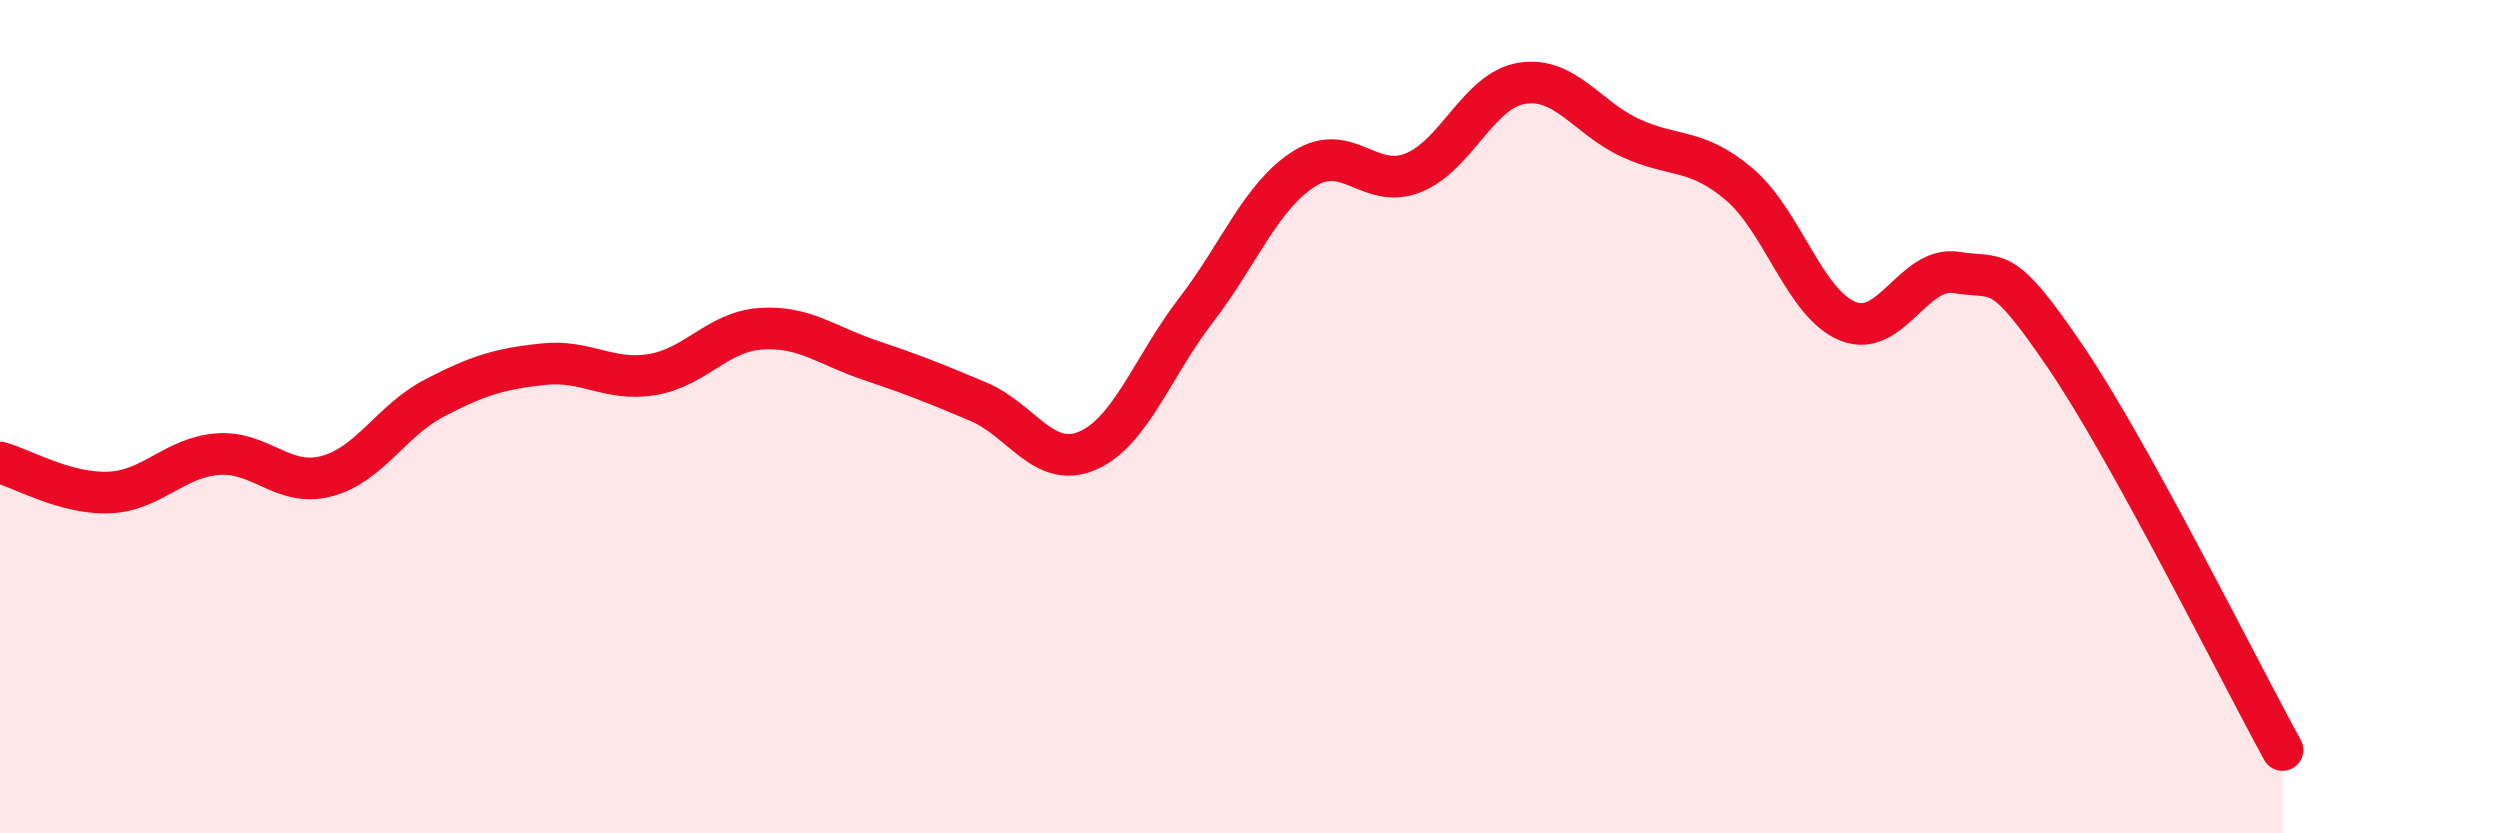
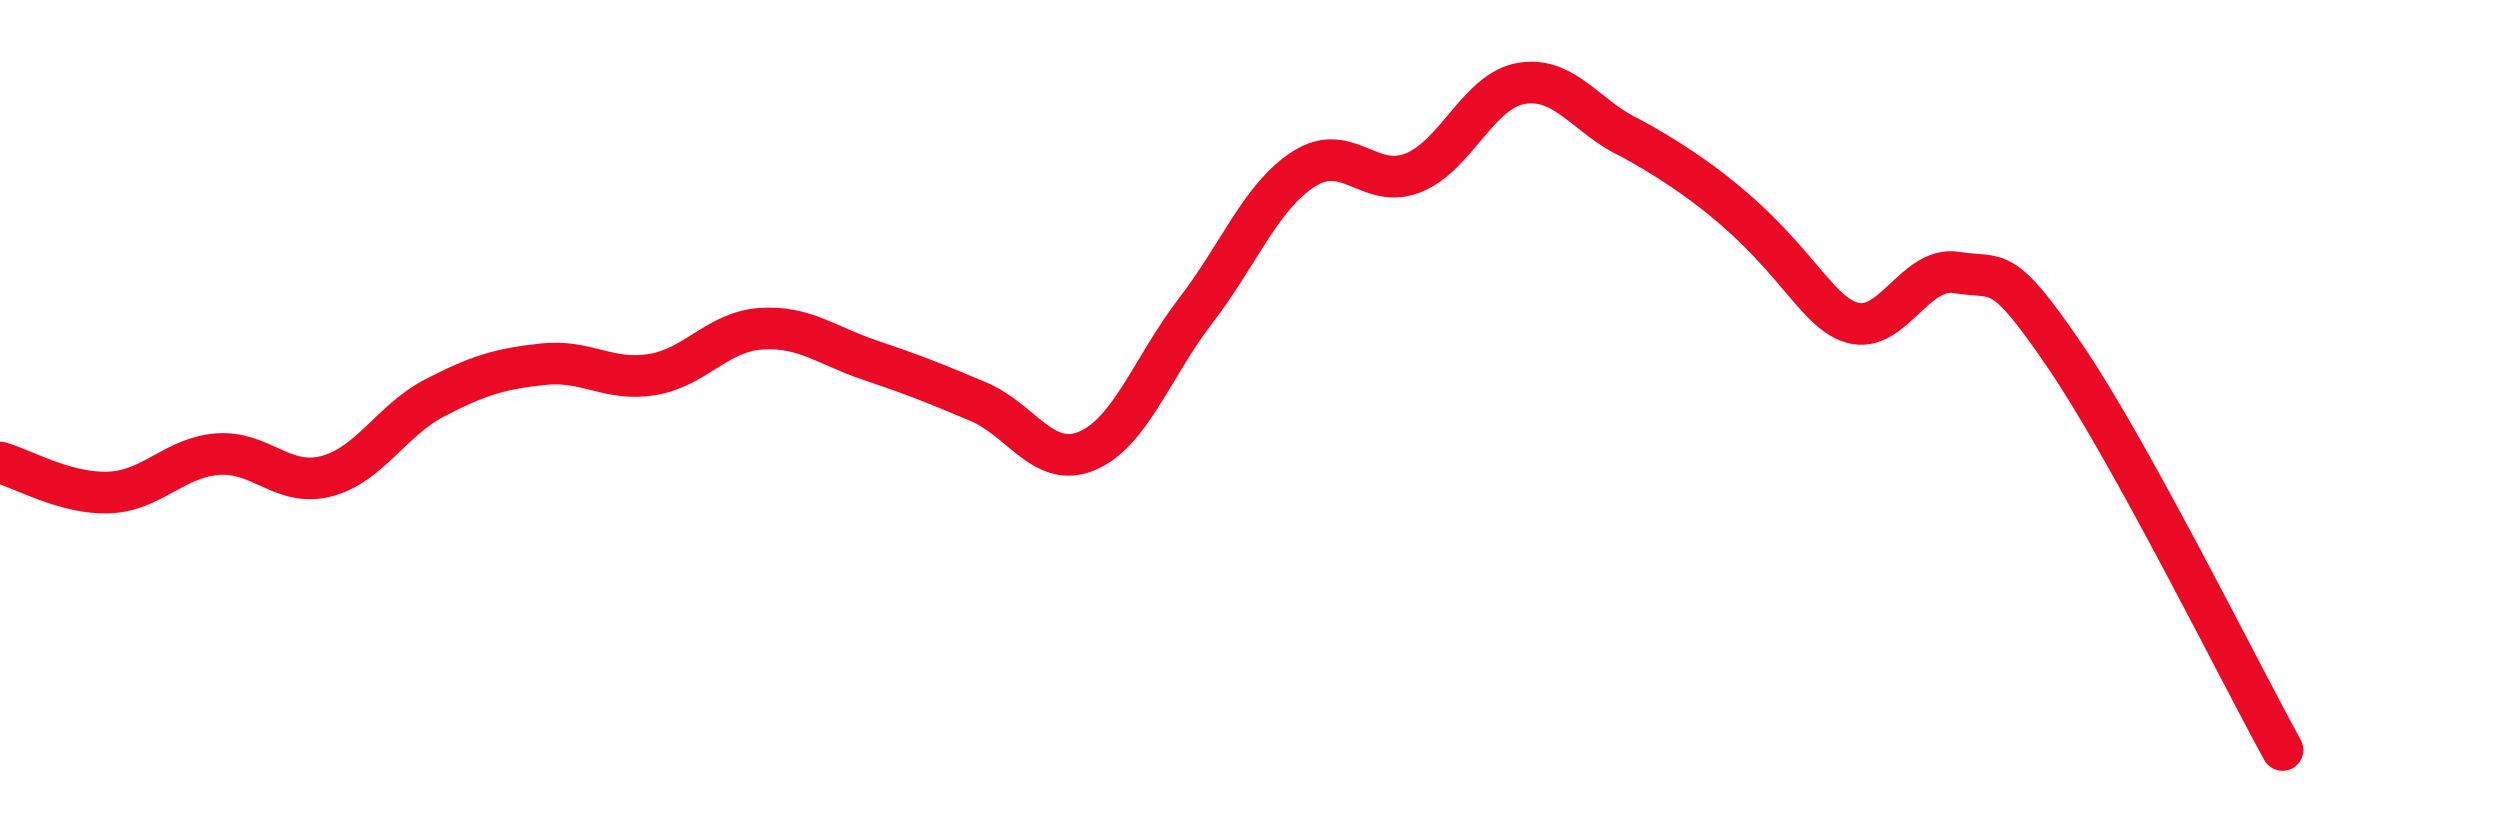
<svg xmlns="http://www.w3.org/2000/svg" width="60" height="20" viewBox="0 0 60 20">
-   <path d="M 0,11.1 C 0.52,11.24 1.57,11.86 2.61,11.82 C 3.65,11.78 4.18,10.98 5.22,10.9 C 6.26,10.82 6.79,11.7 7.83,11.43 C 8.87,11.16 9.39,10.09 10.43,9.55 C 11.47,9.01 12,8.85 13.04,8.74 C 14.08,8.63 14.61,9.16 15.65,8.99 C 16.69,8.82 17.22,7.96 18.26,7.89 C 19.3,7.82 19.83,8.29 20.87,8.64 C 21.91,8.99 22.44,9.2 23.48,9.64 C 24.52,10.08 25.05,11.26 26.09,10.82 C 27.13,10.38 27.66,8.8 28.7,7.45 C 29.74,6.1 30.26,4.71 31.3,4.05 C 32.34,3.39 32.87,4.56 33.91,4.15 C 34.95,3.74 35.48,2.17 36.52,2 C 37.56,1.83 38.09,2.83 39.13,3.31 C 40.17,3.79 40.7,3.54 41.74,4.42 C 42.78,5.3 43.31,7.29 44.35,7.71 C 45.39,8.13 45.92,6.37 46.96,6.54 C 48,6.71 48.01,6.27 49.57,8.56 C 51.13,10.85 53.74,16.11 54.78,18L54.78 20L0 20Z" fill="#EB0A25" opacity="0.1" stroke-linecap="round" stroke-linejoin="round" />
-   <path d="M 0,11.1 C 0.52,11.24 1.57,11.86 2.61,11.82 C 3.65,11.78 4.18,10.98 5.22,10.9 C 6.26,10.82 6.79,11.7 7.83,11.43 C 8.87,11.16 9.39,10.09 10.43,9.55 C 11.47,9.01 12,8.85 13.04,8.74 C 14.08,8.63 14.61,9.16 15.65,8.99 C 16.69,8.82 17.22,7.96 18.26,7.89 C 19.3,7.82 19.83,8.29 20.87,8.64 C 21.91,8.99 22.44,9.2 23.48,9.64 C 24.52,10.08 25.05,11.26 26.09,10.82 C 27.13,10.38 27.66,8.8 28.7,7.45 C 29.74,6.1 30.26,4.71 31.3,4.05 C 32.34,3.39 32.87,4.56 33.91,4.15 C 34.95,3.74 35.48,2.17 36.52,2 C 37.56,1.83 38.09,2.83 39.13,3.31 C 40.17,3.79 40.7,3.54 41.74,4.42 C 42.78,5.3 43.31,7.29 44.35,7.71 C 45.39,8.13 45.92,6.37 46.96,6.54 C 48,6.71 48.01,6.27 49.57,8.56 C 51.13,10.85 53.74,16.11 54.78,18" stroke="#EB0A25" stroke-width="1" fill="none" stroke-linecap="round" stroke-linejoin="round" />
+   <path d="M 0,11.1 C 0.52,11.24 1.57,11.86 2.61,11.82 C 3.65,11.78 4.18,10.98 5.22,10.9 C 6.26,10.82 6.79,11.7 7.83,11.43 C 8.87,11.16 9.39,10.09 10.43,9.55 C 11.47,9.01 12,8.85 13.04,8.74 C 14.08,8.63 14.61,9.16 15.65,8.99 C 16.69,8.82 17.22,7.96 18.26,7.89 C 19.3,7.82 19.83,8.29 20.87,8.64 C 21.91,8.99 22.44,9.2 23.48,9.64 C 24.52,10.08 25.05,11.26 26.09,10.82 C 27.13,10.38 27.66,8.8 28.7,7.45 C 29.74,6.1 30.26,4.71 31.3,4.05 C 32.34,3.39 32.87,4.56 33.91,4.15 C 34.95,3.74 35.48,2.17 36.52,2 C 37.56,1.83 38.09,2.83 39.13,3.31 C 42.78,5.3 43.31,7.29 44.35,7.71 C 45.39,8.13 45.92,6.37 46.96,6.54 C 48,6.71 48.01,6.27 49.57,8.56 C 51.13,10.85 53.74,16.11 54.78,18" stroke="#EB0A25" stroke-width="1" fill="none" stroke-linecap="round" stroke-linejoin="round" />
</svg>